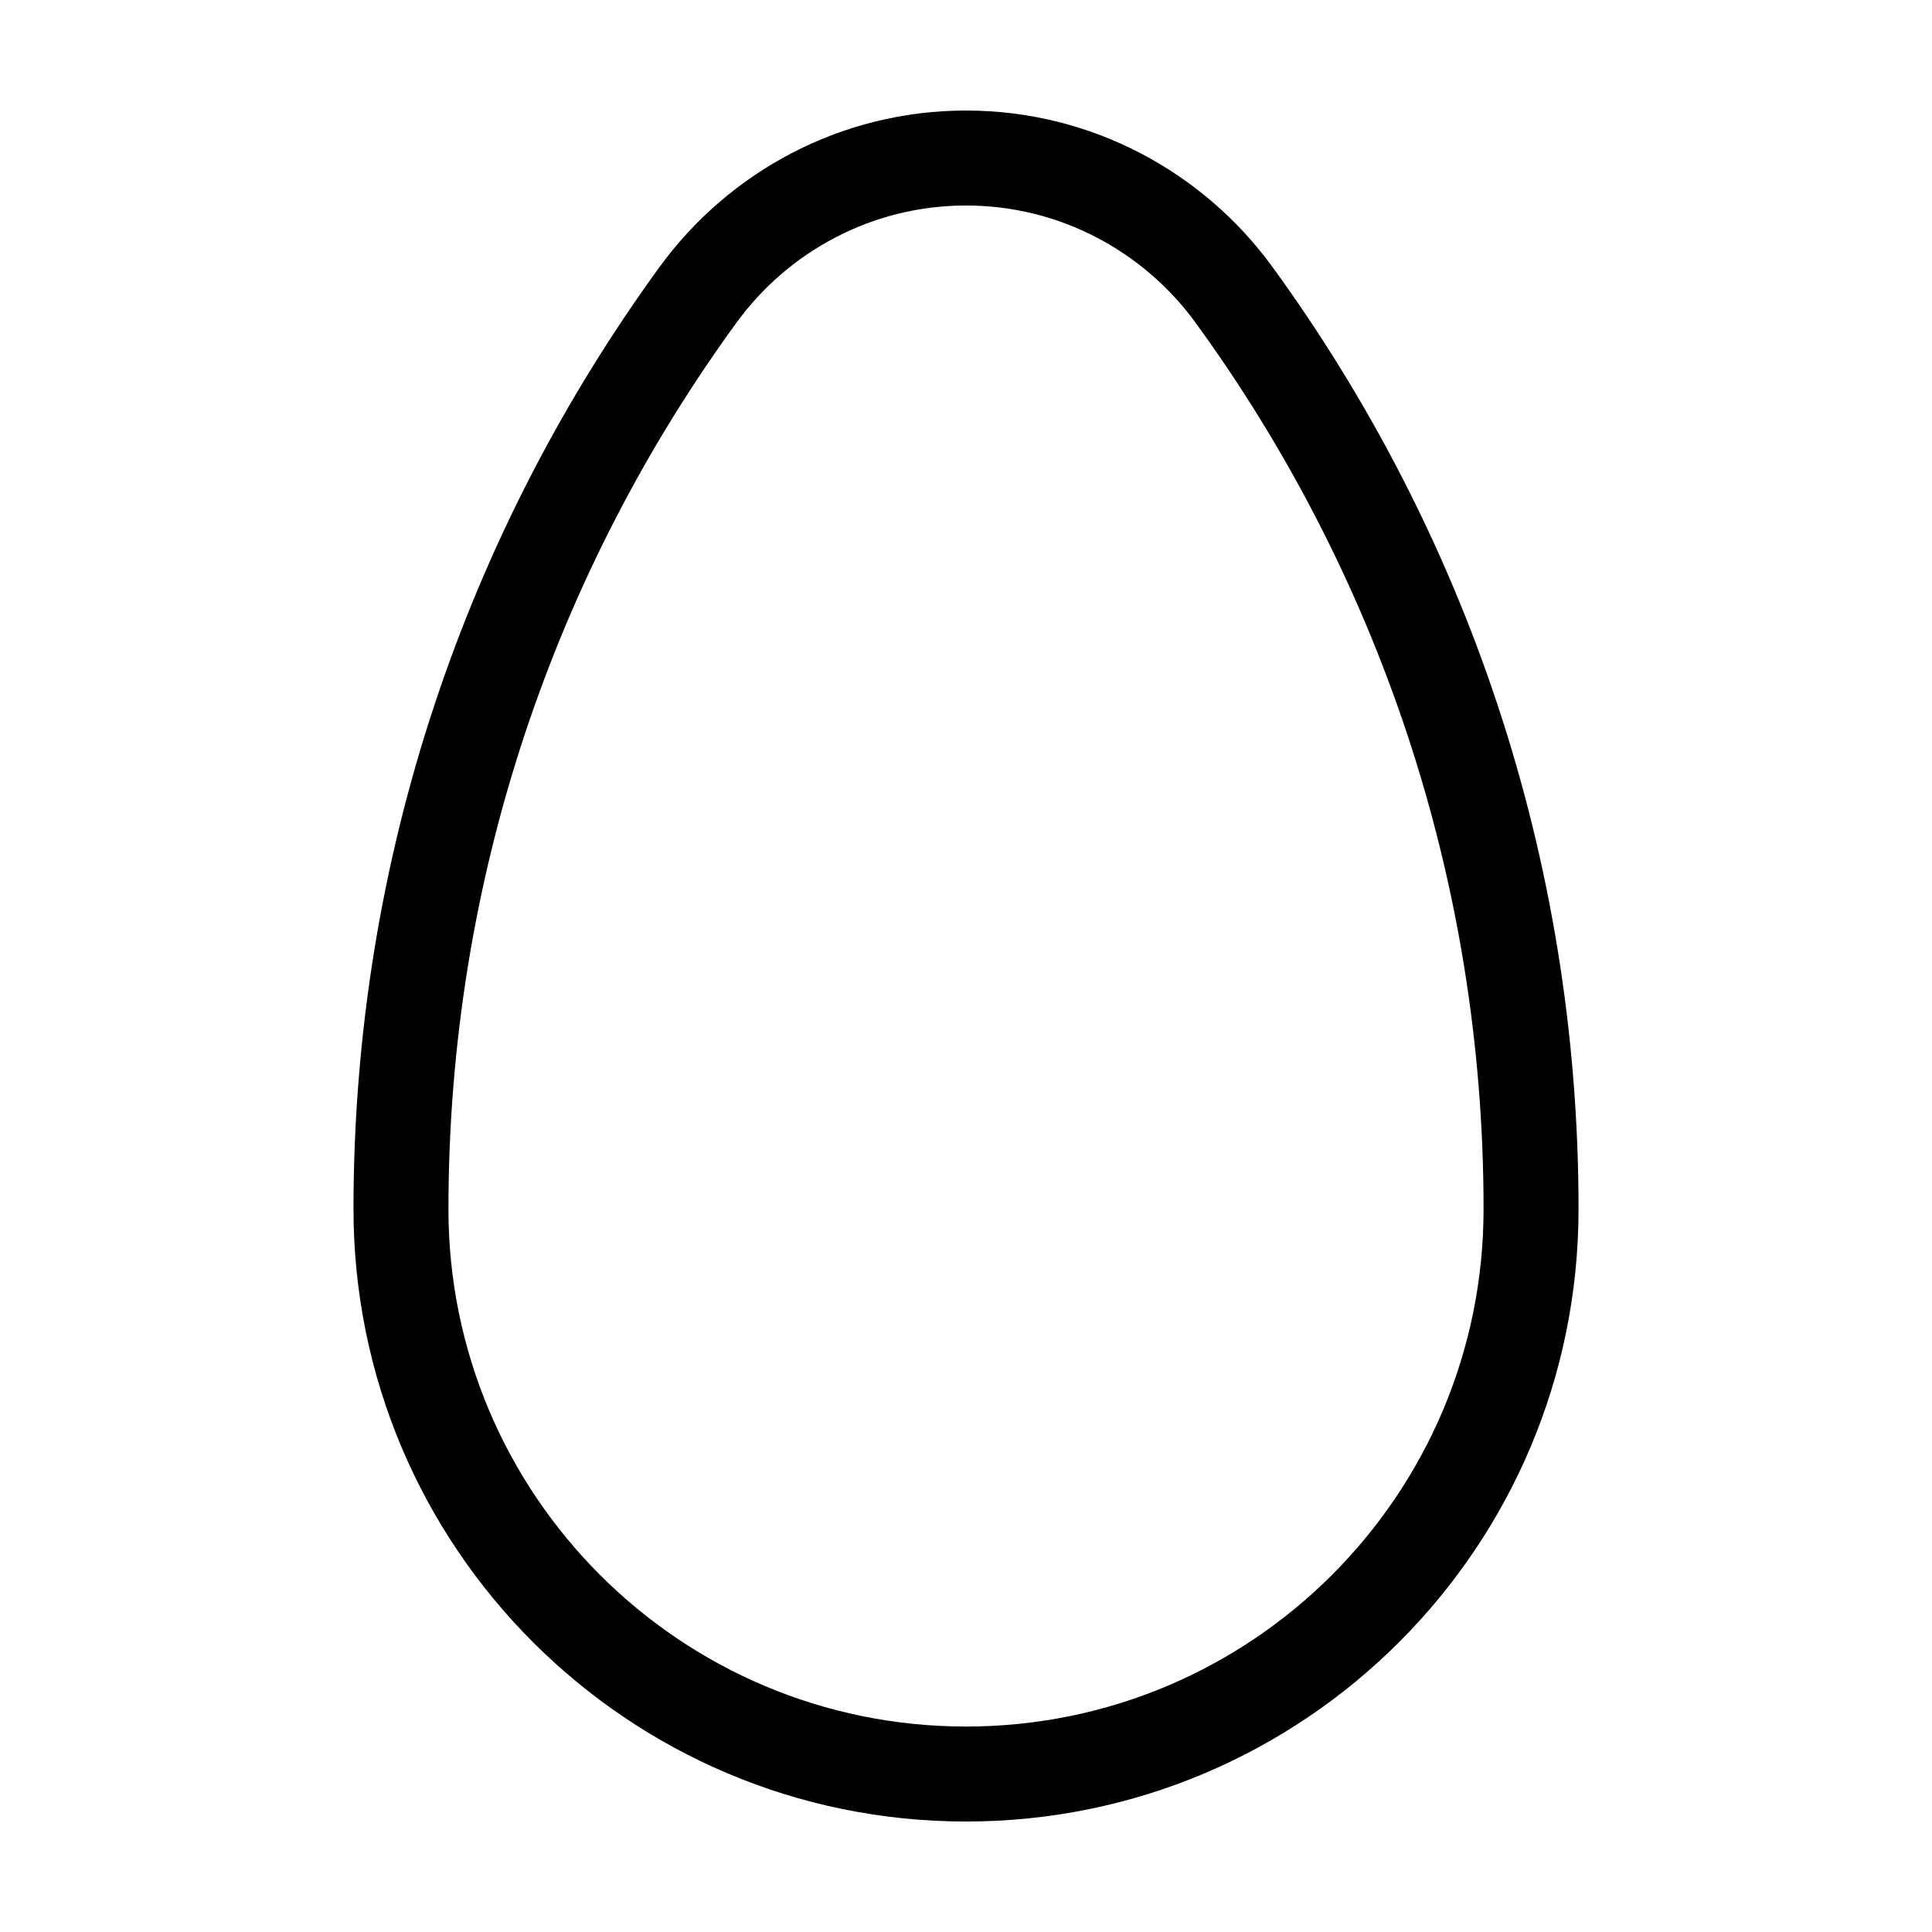
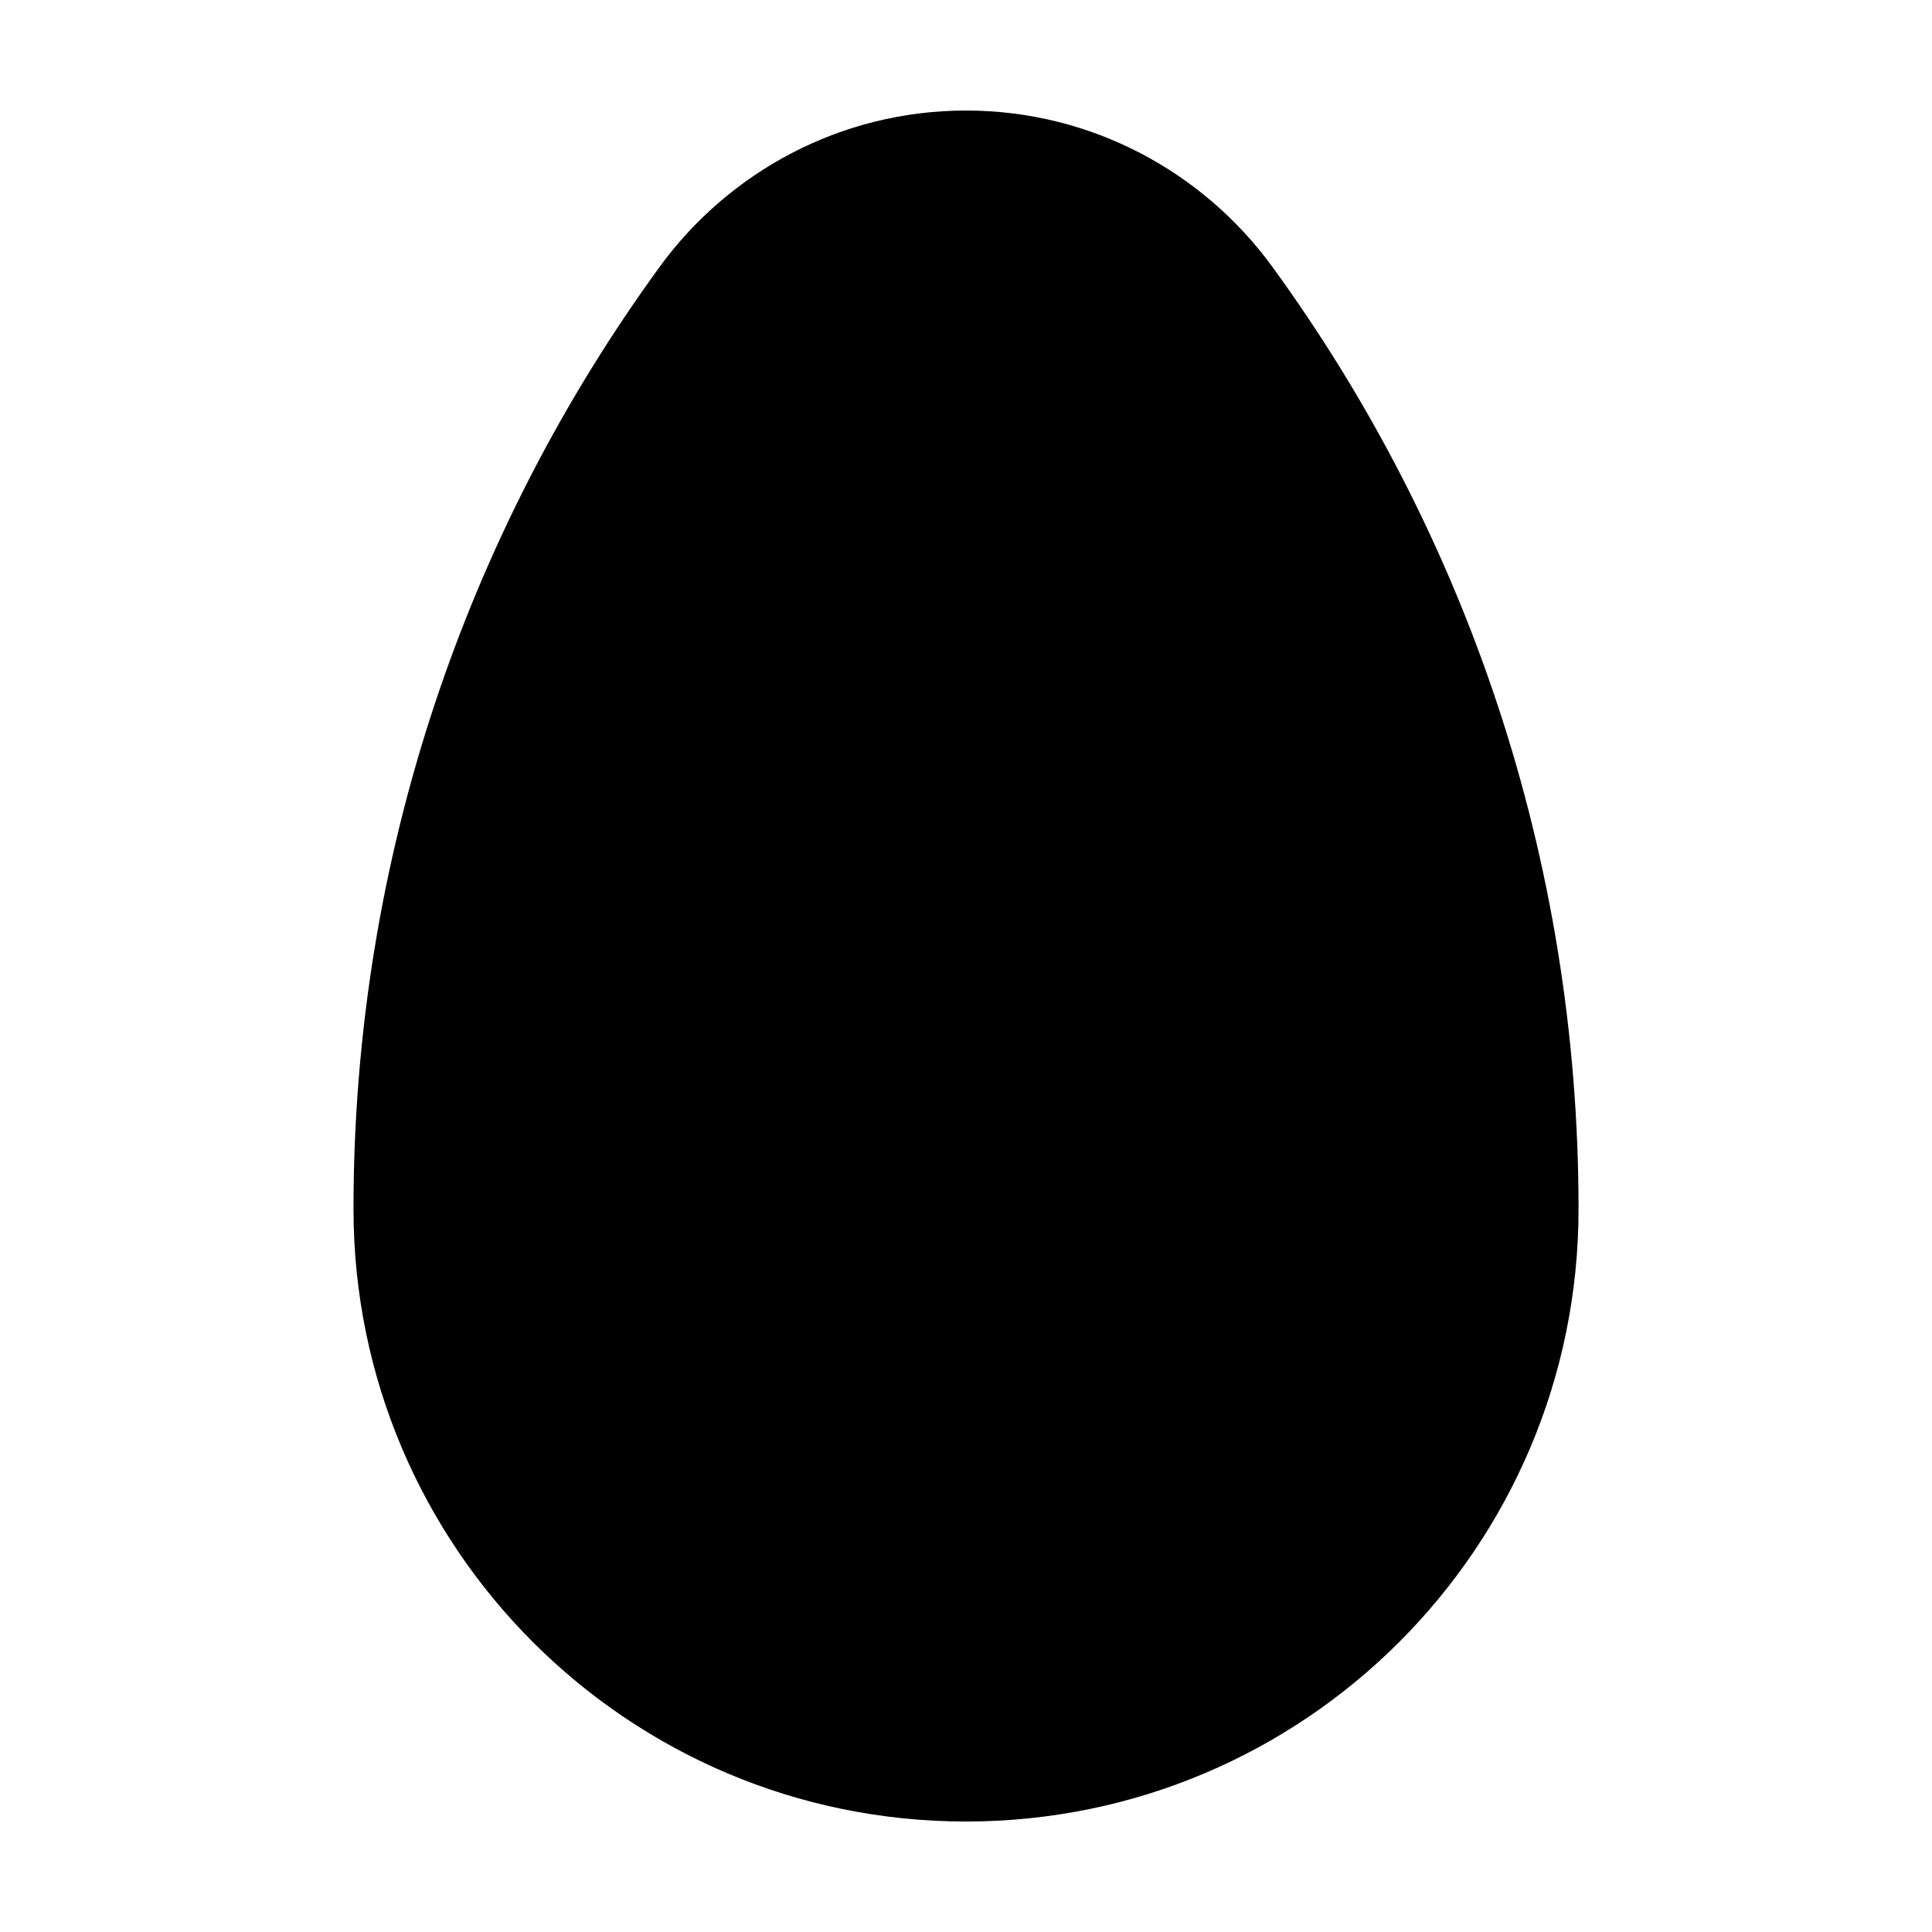
<svg xmlns="http://www.w3.org/2000/svg" fill="#000000" width="800px" height="800px" version="1.1" viewBox="144 144 512 512">
-   <path d="m237.68 464.39c0 89.652 72.676 162.33 162.32 162.33 89.652 0 162.33-72.676 162.33-162.33 0-93.285-30.121-179.59-81.164-249.71-18.238-25.027-47.848-41.387-81.164-41.387-33.312 0-62.922 16.359-81.16 41.387-51.039 70.121-81.164 156.43-81.164 249.71zm25.164 0c0-87.75 28.328-168.94 76.336-234.89 13.672-18.762 35.855-31.039 60.82-31.039 24.969 0 47.152 12.277 60.824 31.039 48.008 65.957 76.336 147.15 76.336 234.89 0 75.754-61.41 137.16-137.16 137.16-75.746 0-137.16-61.41-137.16-137.16z" fill-rule="evenodd" />
+   <path d="m237.68 464.39c0 89.652 72.676 162.33 162.32 162.33 89.652 0 162.33-72.676 162.33-162.33 0-93.285-30.121-179.59-81.164-249.71-18.238-25.027-47.848-41.387-81.164-41.387-33.312 0-62.922 16.359-81.16 41.387-51.039 70.121-81.164 156.43-81.164 249.71zm25.164 0z" fill-rule="evenodd" />
</svg>